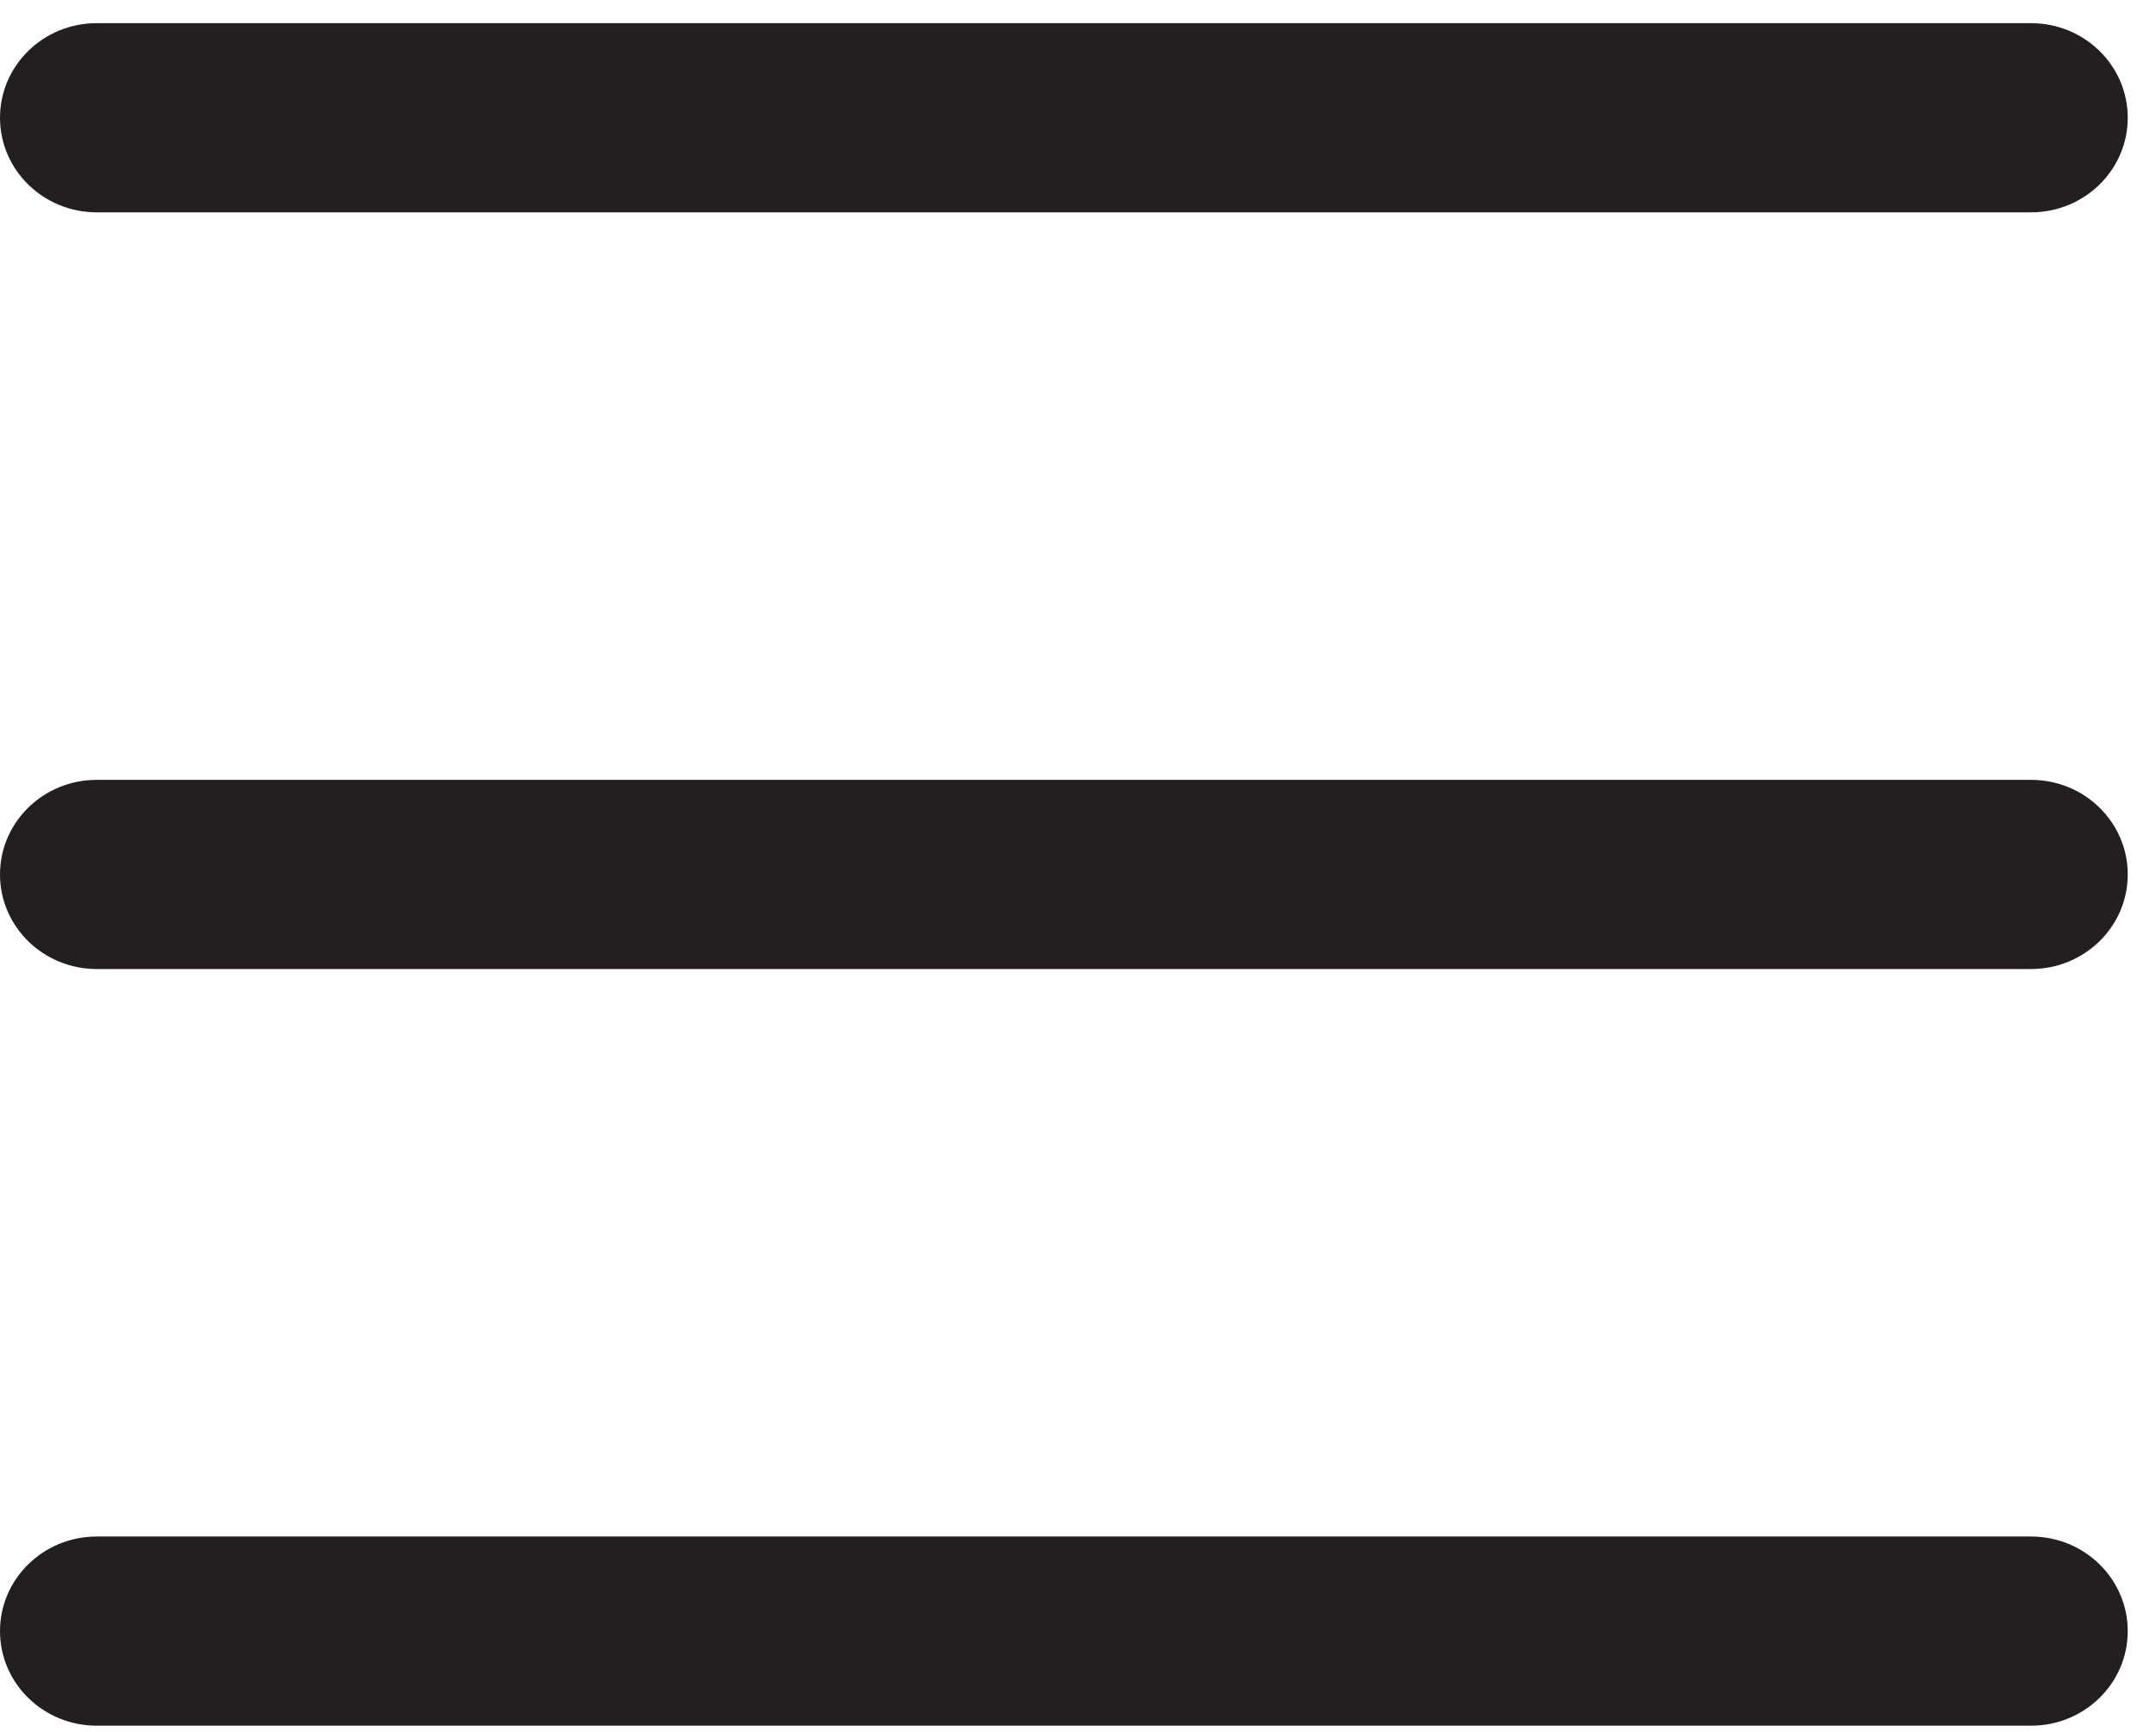
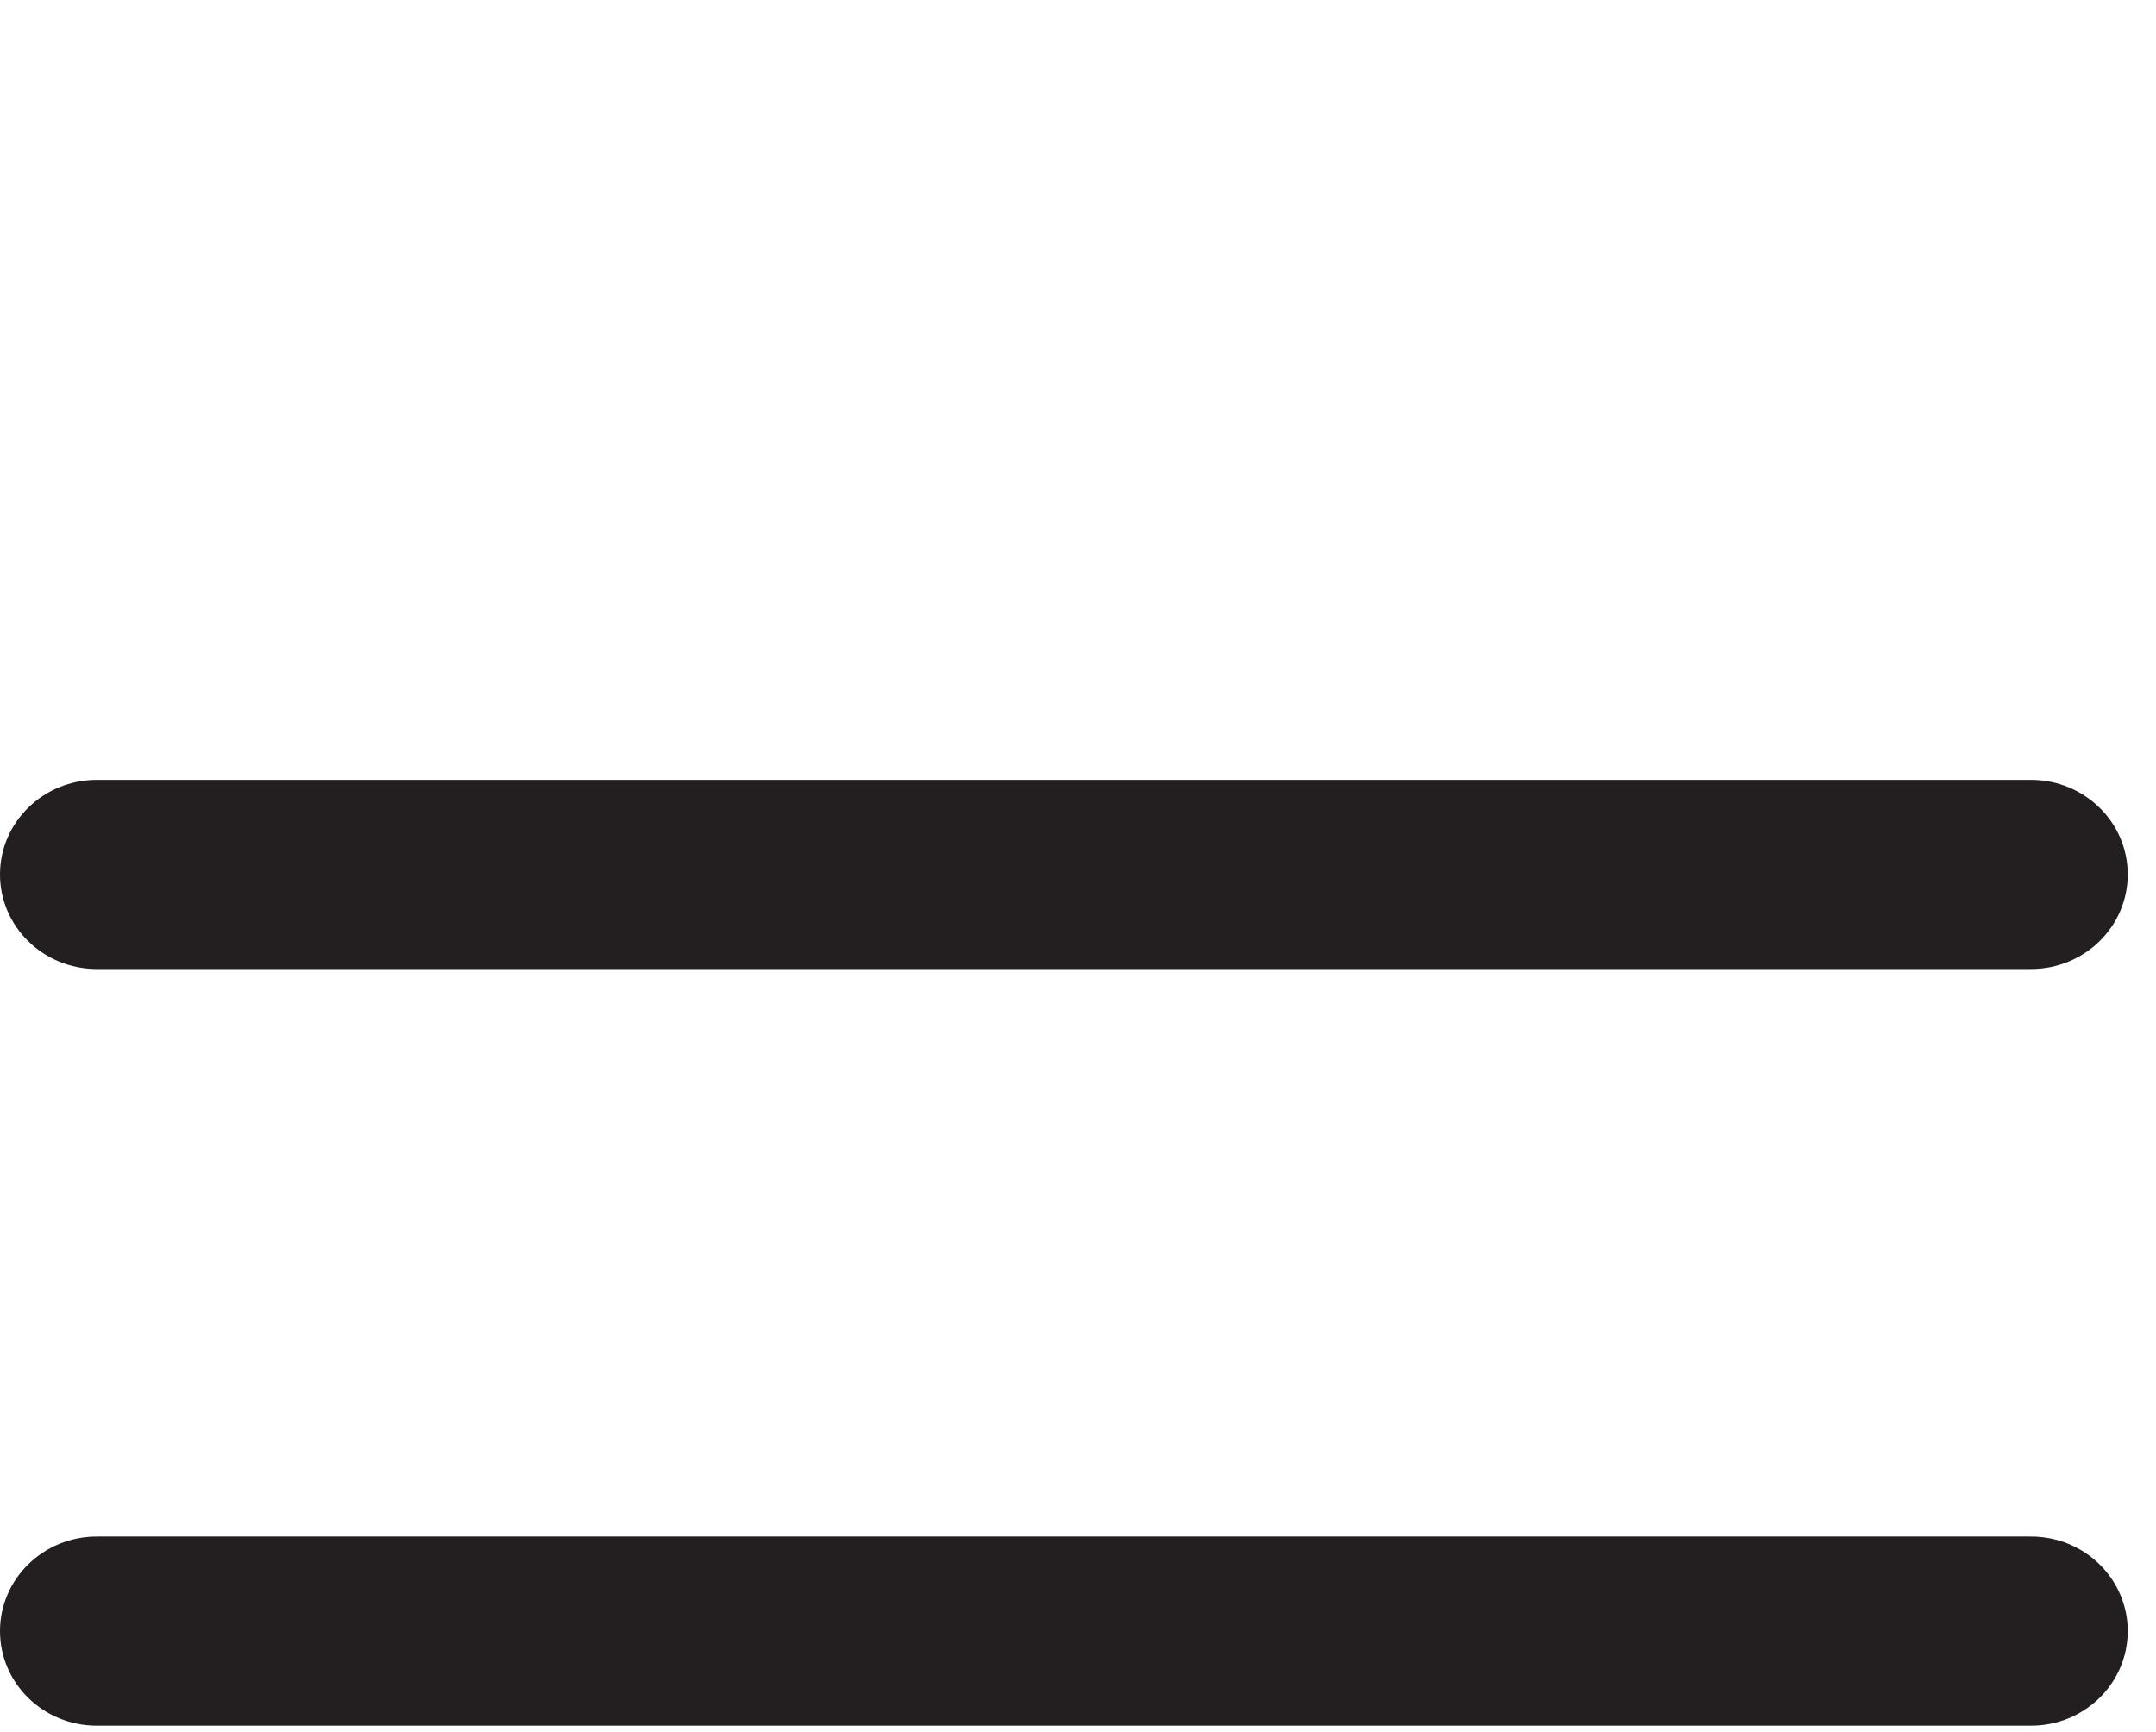
<svg xmlns="http://www.w3.org/2000/svg" width="66" height="53" viewBox="0 0 66 53" fill="none">
  <path fill-rule="evenodd" clip-rule="evenodd" d="M0 49.923C1.44736e-07 48.324 1.326 47.028 2.961 47.028H62.175C63.81 47.028 65.135 48.324 65.135 49.923C65.135 51.522 63.81 52.818 62.175 52.818H2.961C1.326 52.818 -1.44736e-07 51.522 0 49.923Z" fill="#231F20" />
  <path fill-rule="evenodd" clip-rule="evenodd" d="M0 26.764C1.44736e-07 25.165 1.326 23.869 2.961 23.869H62.175C63.81 23.869 65.135 25.165 65.135 26.764C65.135 28.363 63.81 29.659 62.175 29.659H2.961C1.326 29.659 -1.44736e-07 28.363 0 26.764Z" fill="#231F20" />
-   <path fill-rule="evenodd" clip-rule="evenodd" d="M0 3.604C1.44736e-07 2.006 1.326 0.709 2.961 0.709H62.175C63.81 0.709 65.135 2.006 65.135 3.604C65.135 5.203 63.81 6.499 62.175 6.499H2.961C1.326 6.499 -1.44736e-07 5.203 0 3.604Z" fill="#231F20" />
</svg>